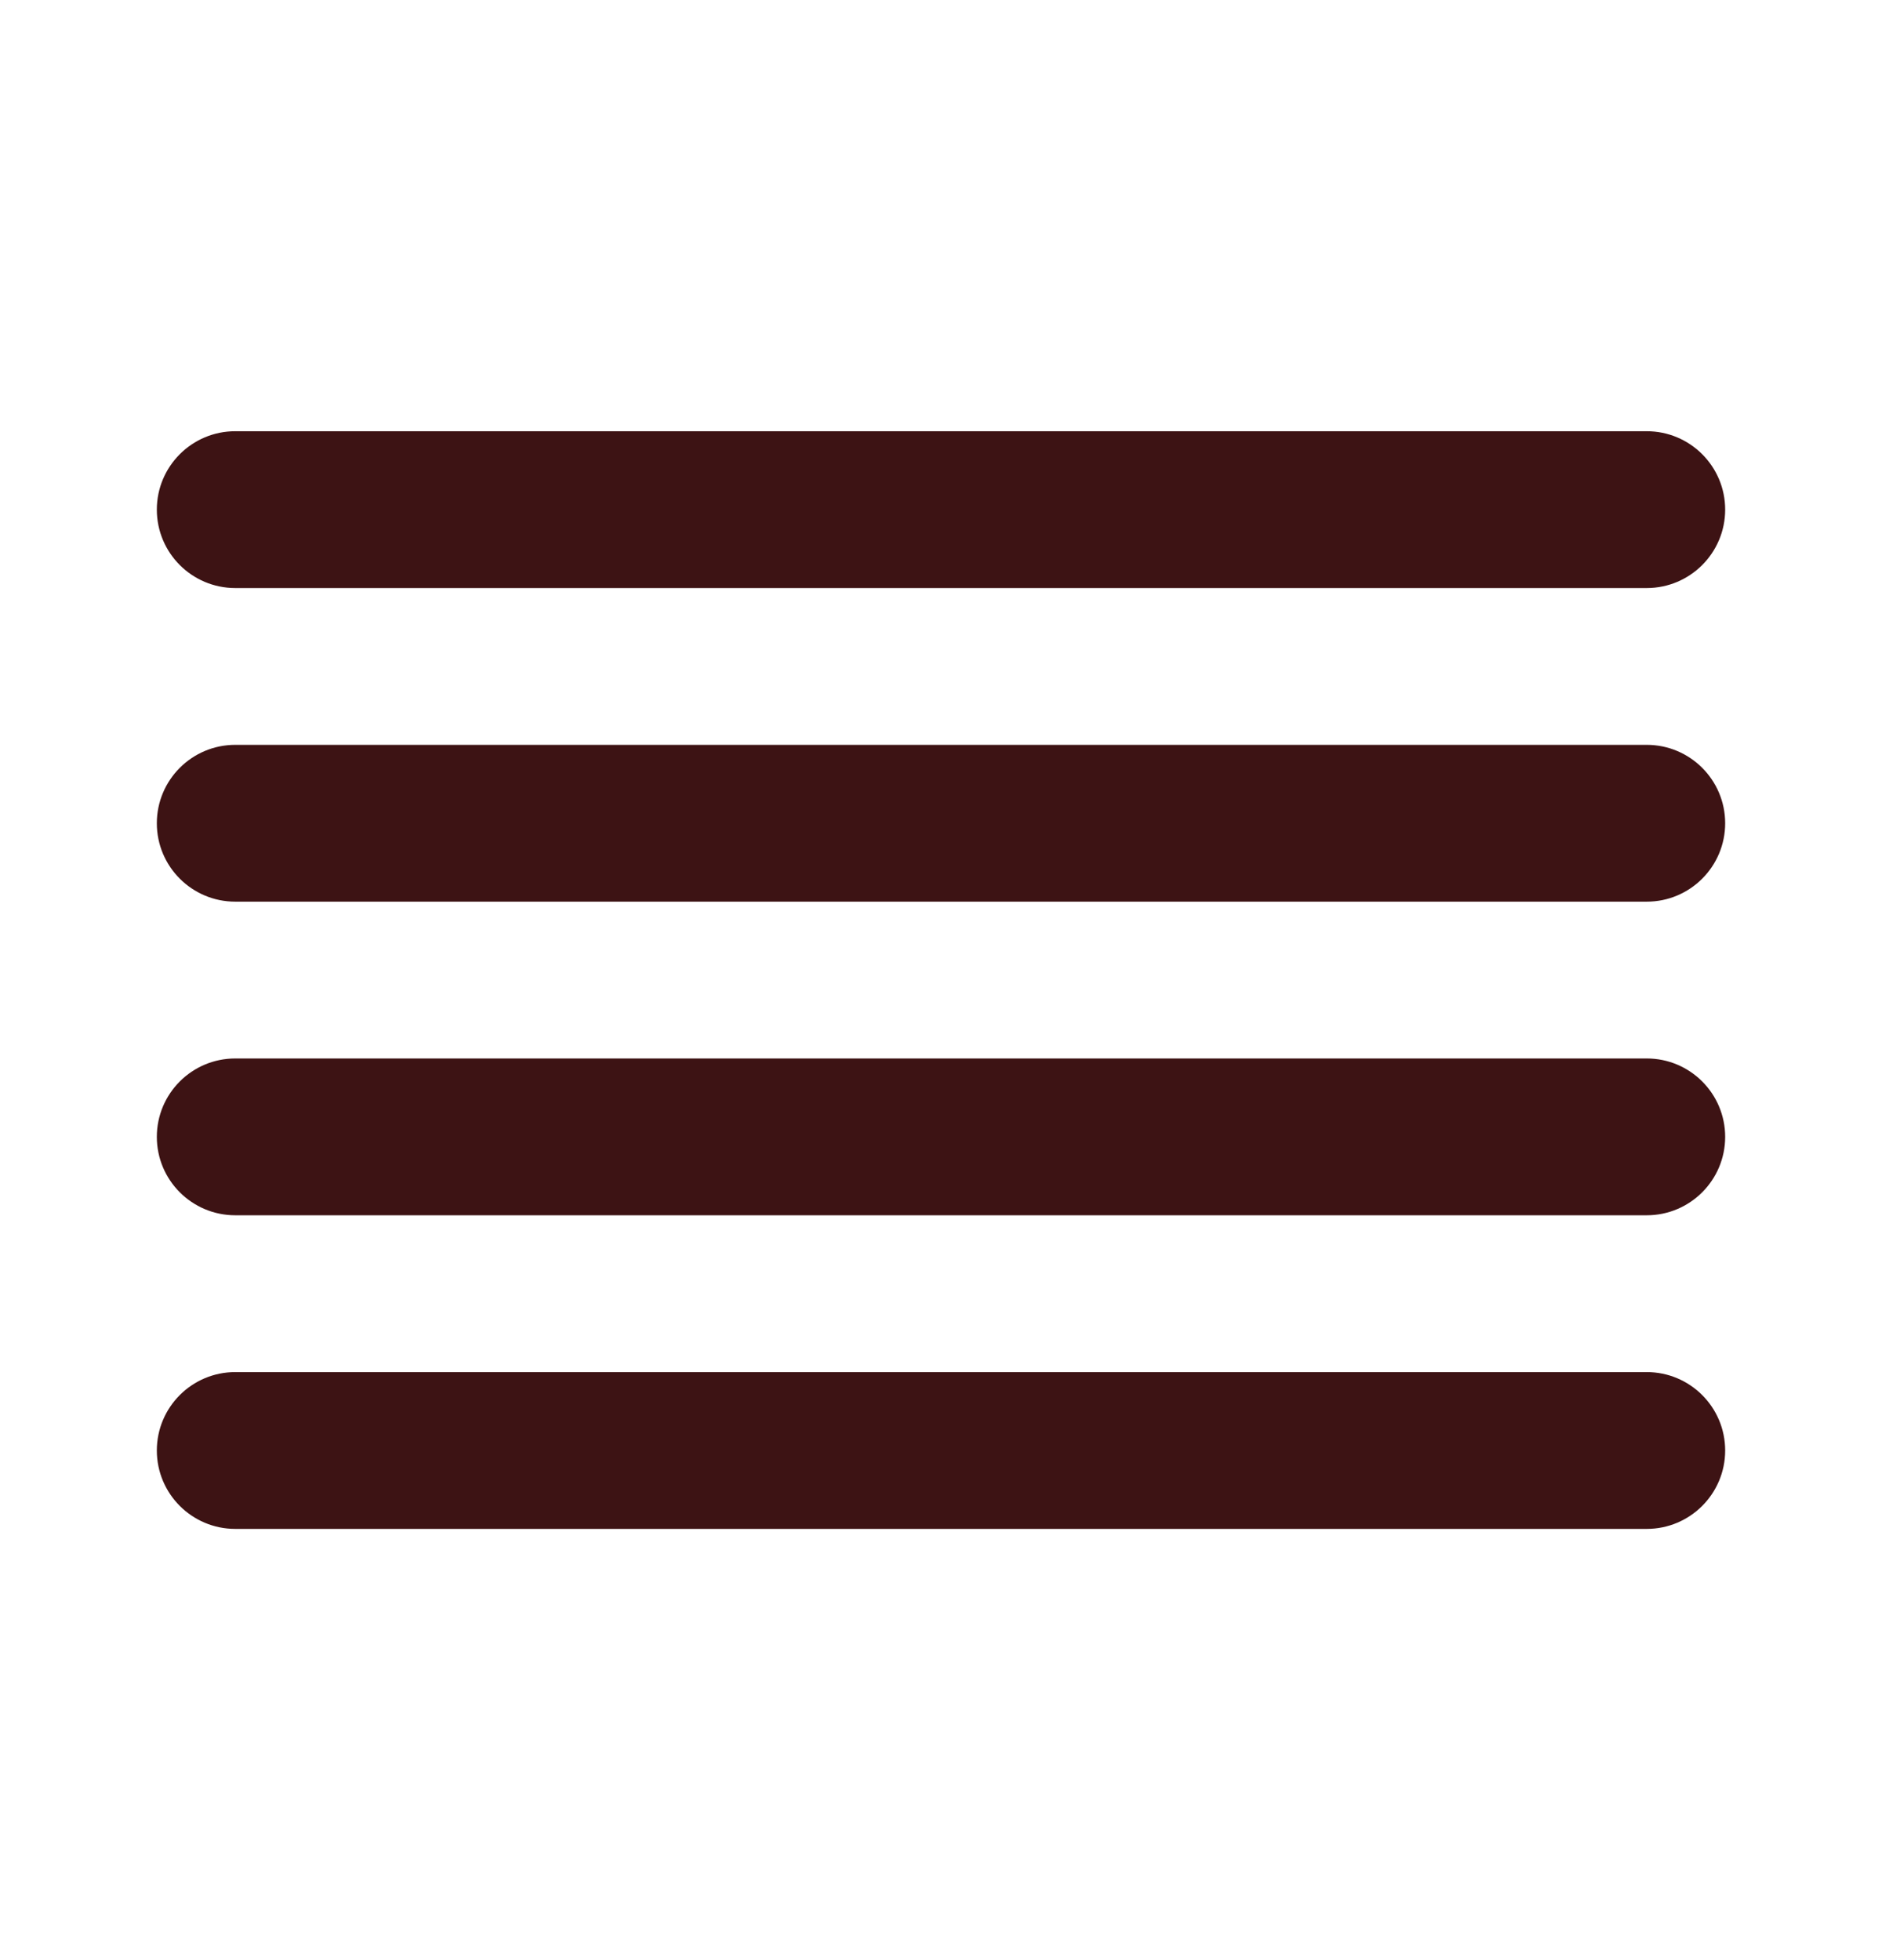
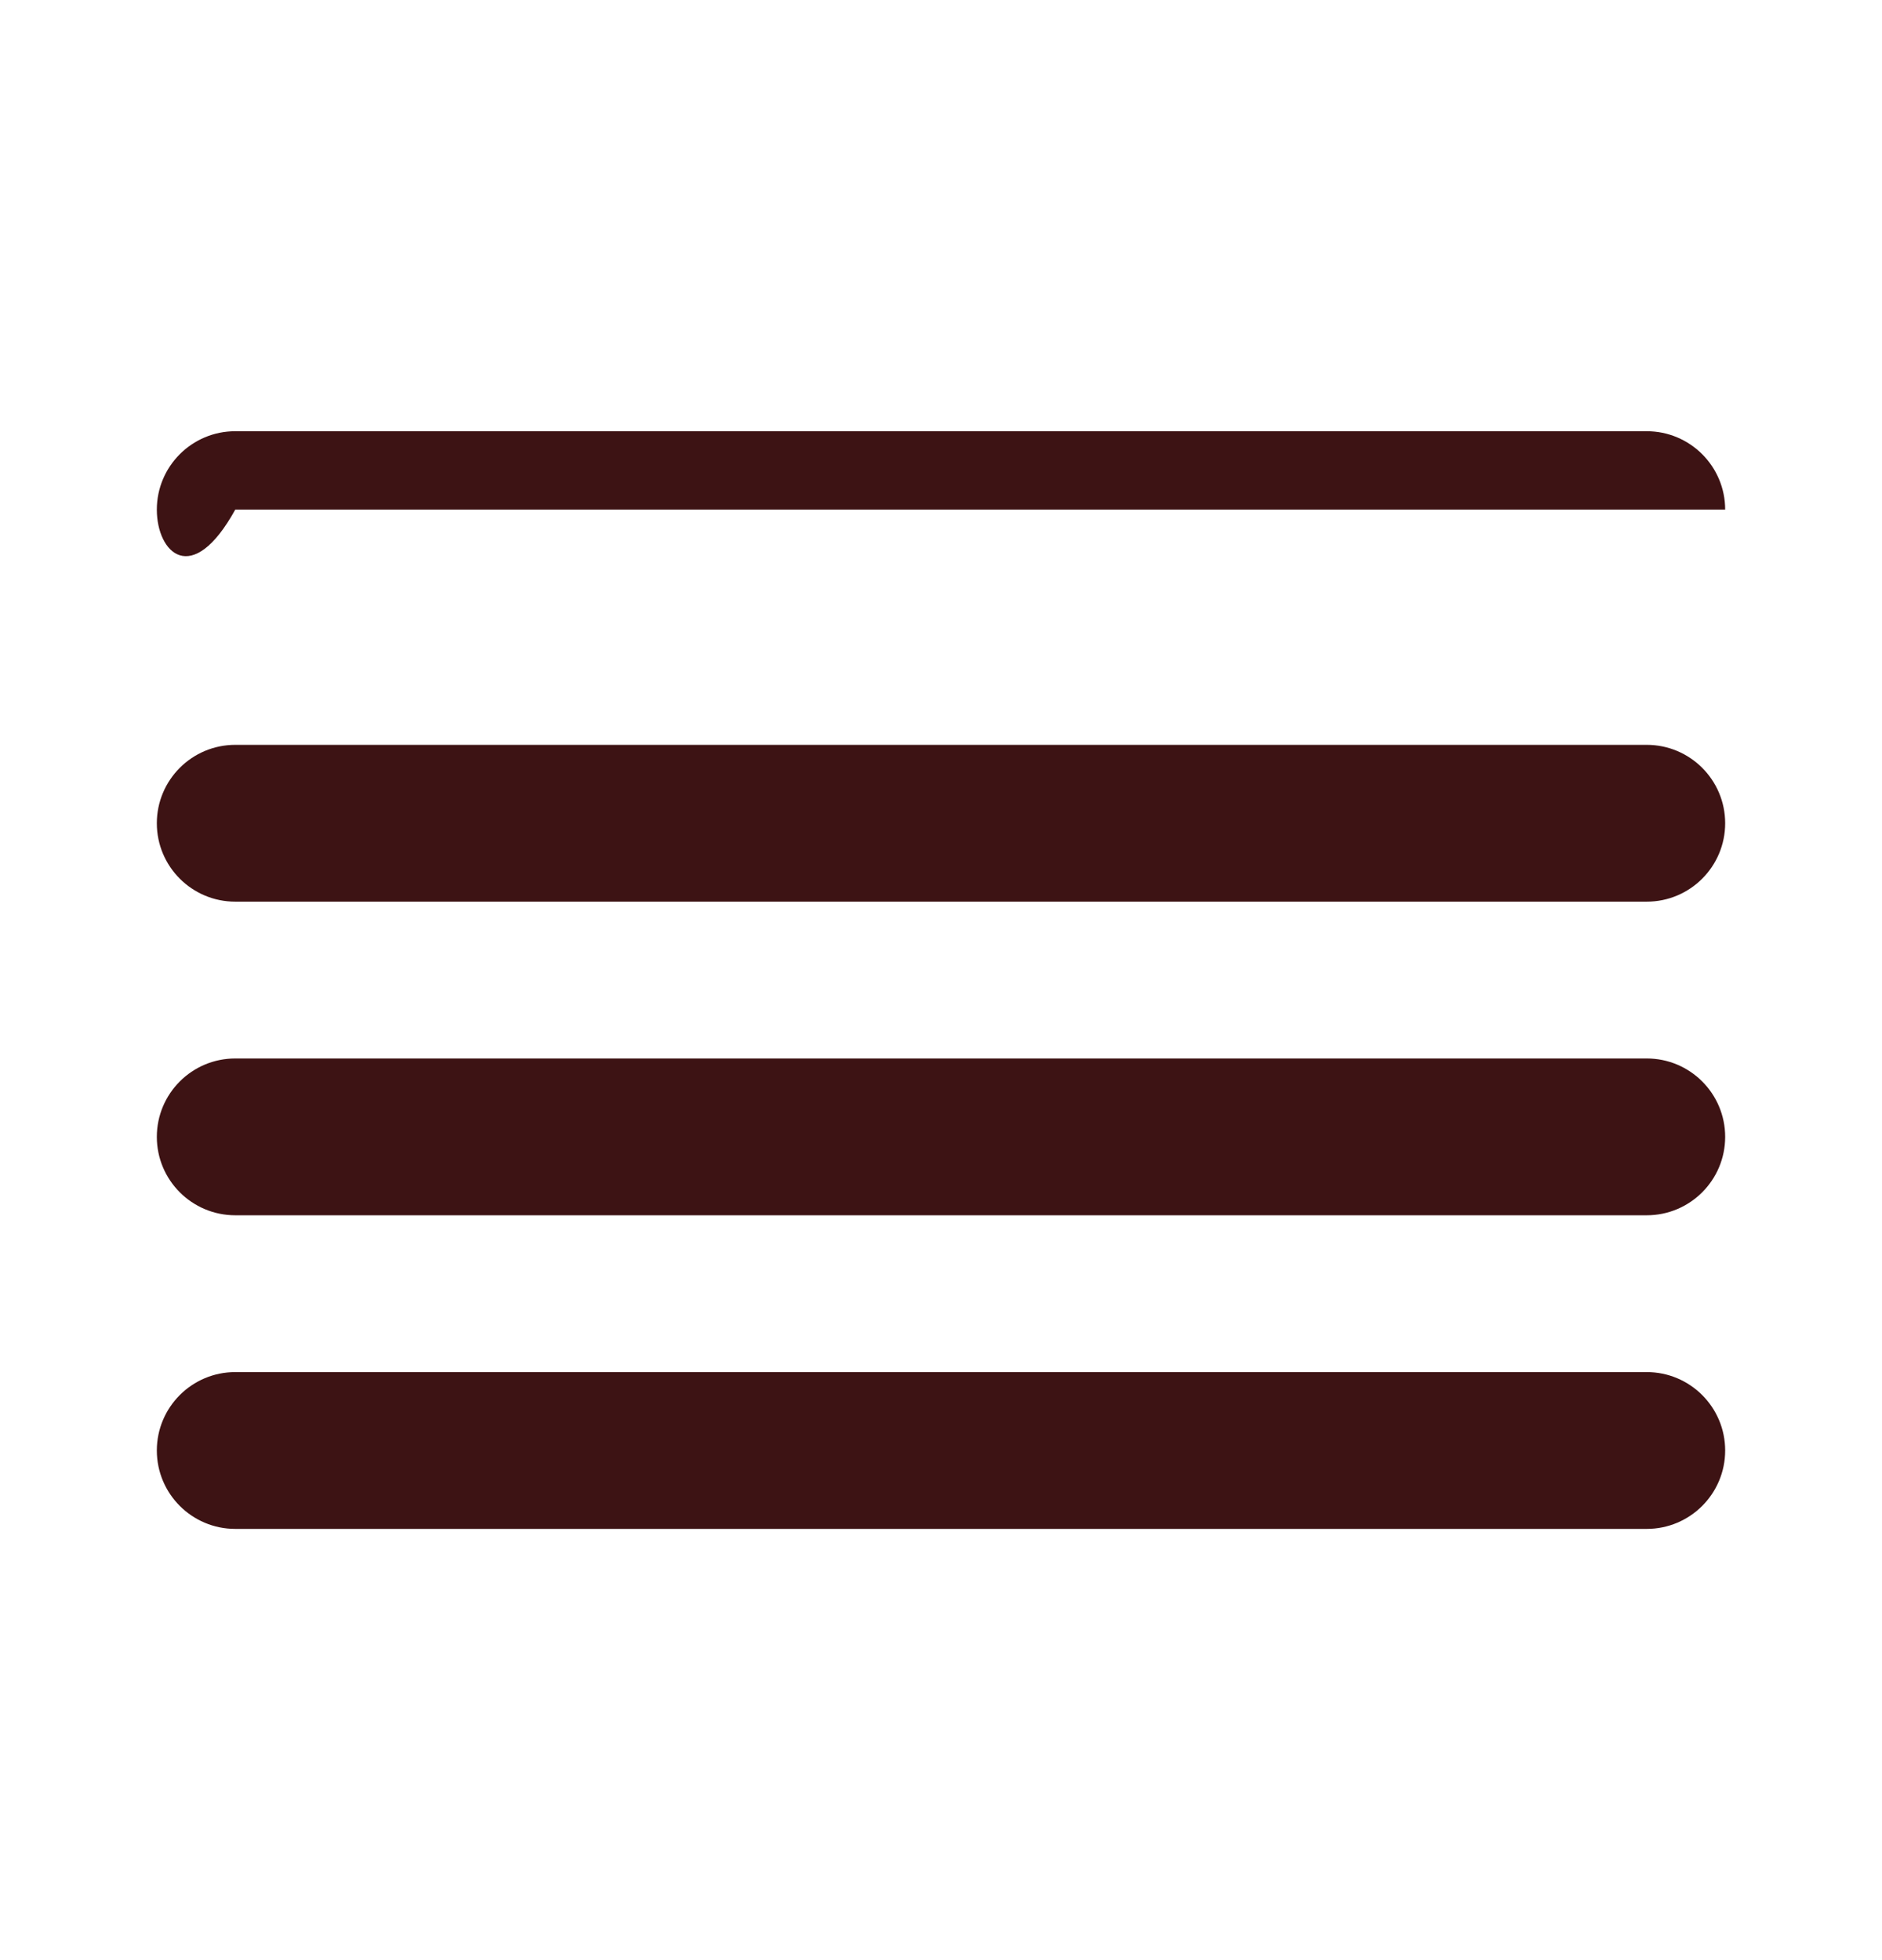
<svg xmlns="http://www.w3.org/2000/svg" width="24" height="25" viewBox="0 0 24 25" fill="none">
-   <path fill-rule="evenodd" clip-rule="evenodd" d="M2 6.5C2 5.948 2.448 5.5 3 5.5H21C21.552 5.5 22 5.948 22 6.5C22 7.052 21.552 7.5 21 7.5H3C2.448 7.5 2 7.052 2 6.5ZM2 10.5C2 9.948 2.448 9.5 3 9.5H21C21.552 9.5 22 9.948 22 10.5C22 11.052 21.552 11.5 21 11.5H3C2.448 11.5 2 11.052 2 10.5ZM2 14.5C2 13.948 2.448 13.5 3 13.5H21C21.552 13.5 22 13.948 22 14.5C22 15.052 21.552 15.5 21 15.5H3C2.448 15.5 2 15.052 2 14.5ZM2 18.5C2 17.948 2.448 17.5 3 17.5H21C21.552 17.5 22 17.948 22 18.5C22 19.052 21.552 19.5 21 19.5H3C2.448 19.5 2 19.052 2 18.5Z" fill="#3D1314" />
+   <path fill-rule="evenodd" clip-rule="evenodd" d="M2 6.5C2 5.948 2.448 5.5 3 5.5H21C21.552 5.5 22 5.948 22 6.5H3C2.448 7.5 2 7.052 2 6.5ZM2 10.5C2 9.948 2.448 9.5 3 9.5H21C21.552 9.5 22 9.948 22 10.5C22 11.052 21.552 11.5 21 11.5H3C2.448 11.5 2 11.052 2 10.5ZM2 14.5C2 13.948 2.448 13.5 3 13.5H21C21.552 13.5 22 13.948 22 14.5C22 15.052 21.552 15.5 21 15.5H3C2.448 15.5 2 15.052 2 14.5ZM2 18.5C2 17.948 2.448 17.5 3 17.5H21C21.552 17.5 22 17.948 22 18.5C22 19.052 21.552 19.5 21 19.5H3C2.448 19.5 2 19.052 2 18.5Z" fill="#3D1314" />
</svg>